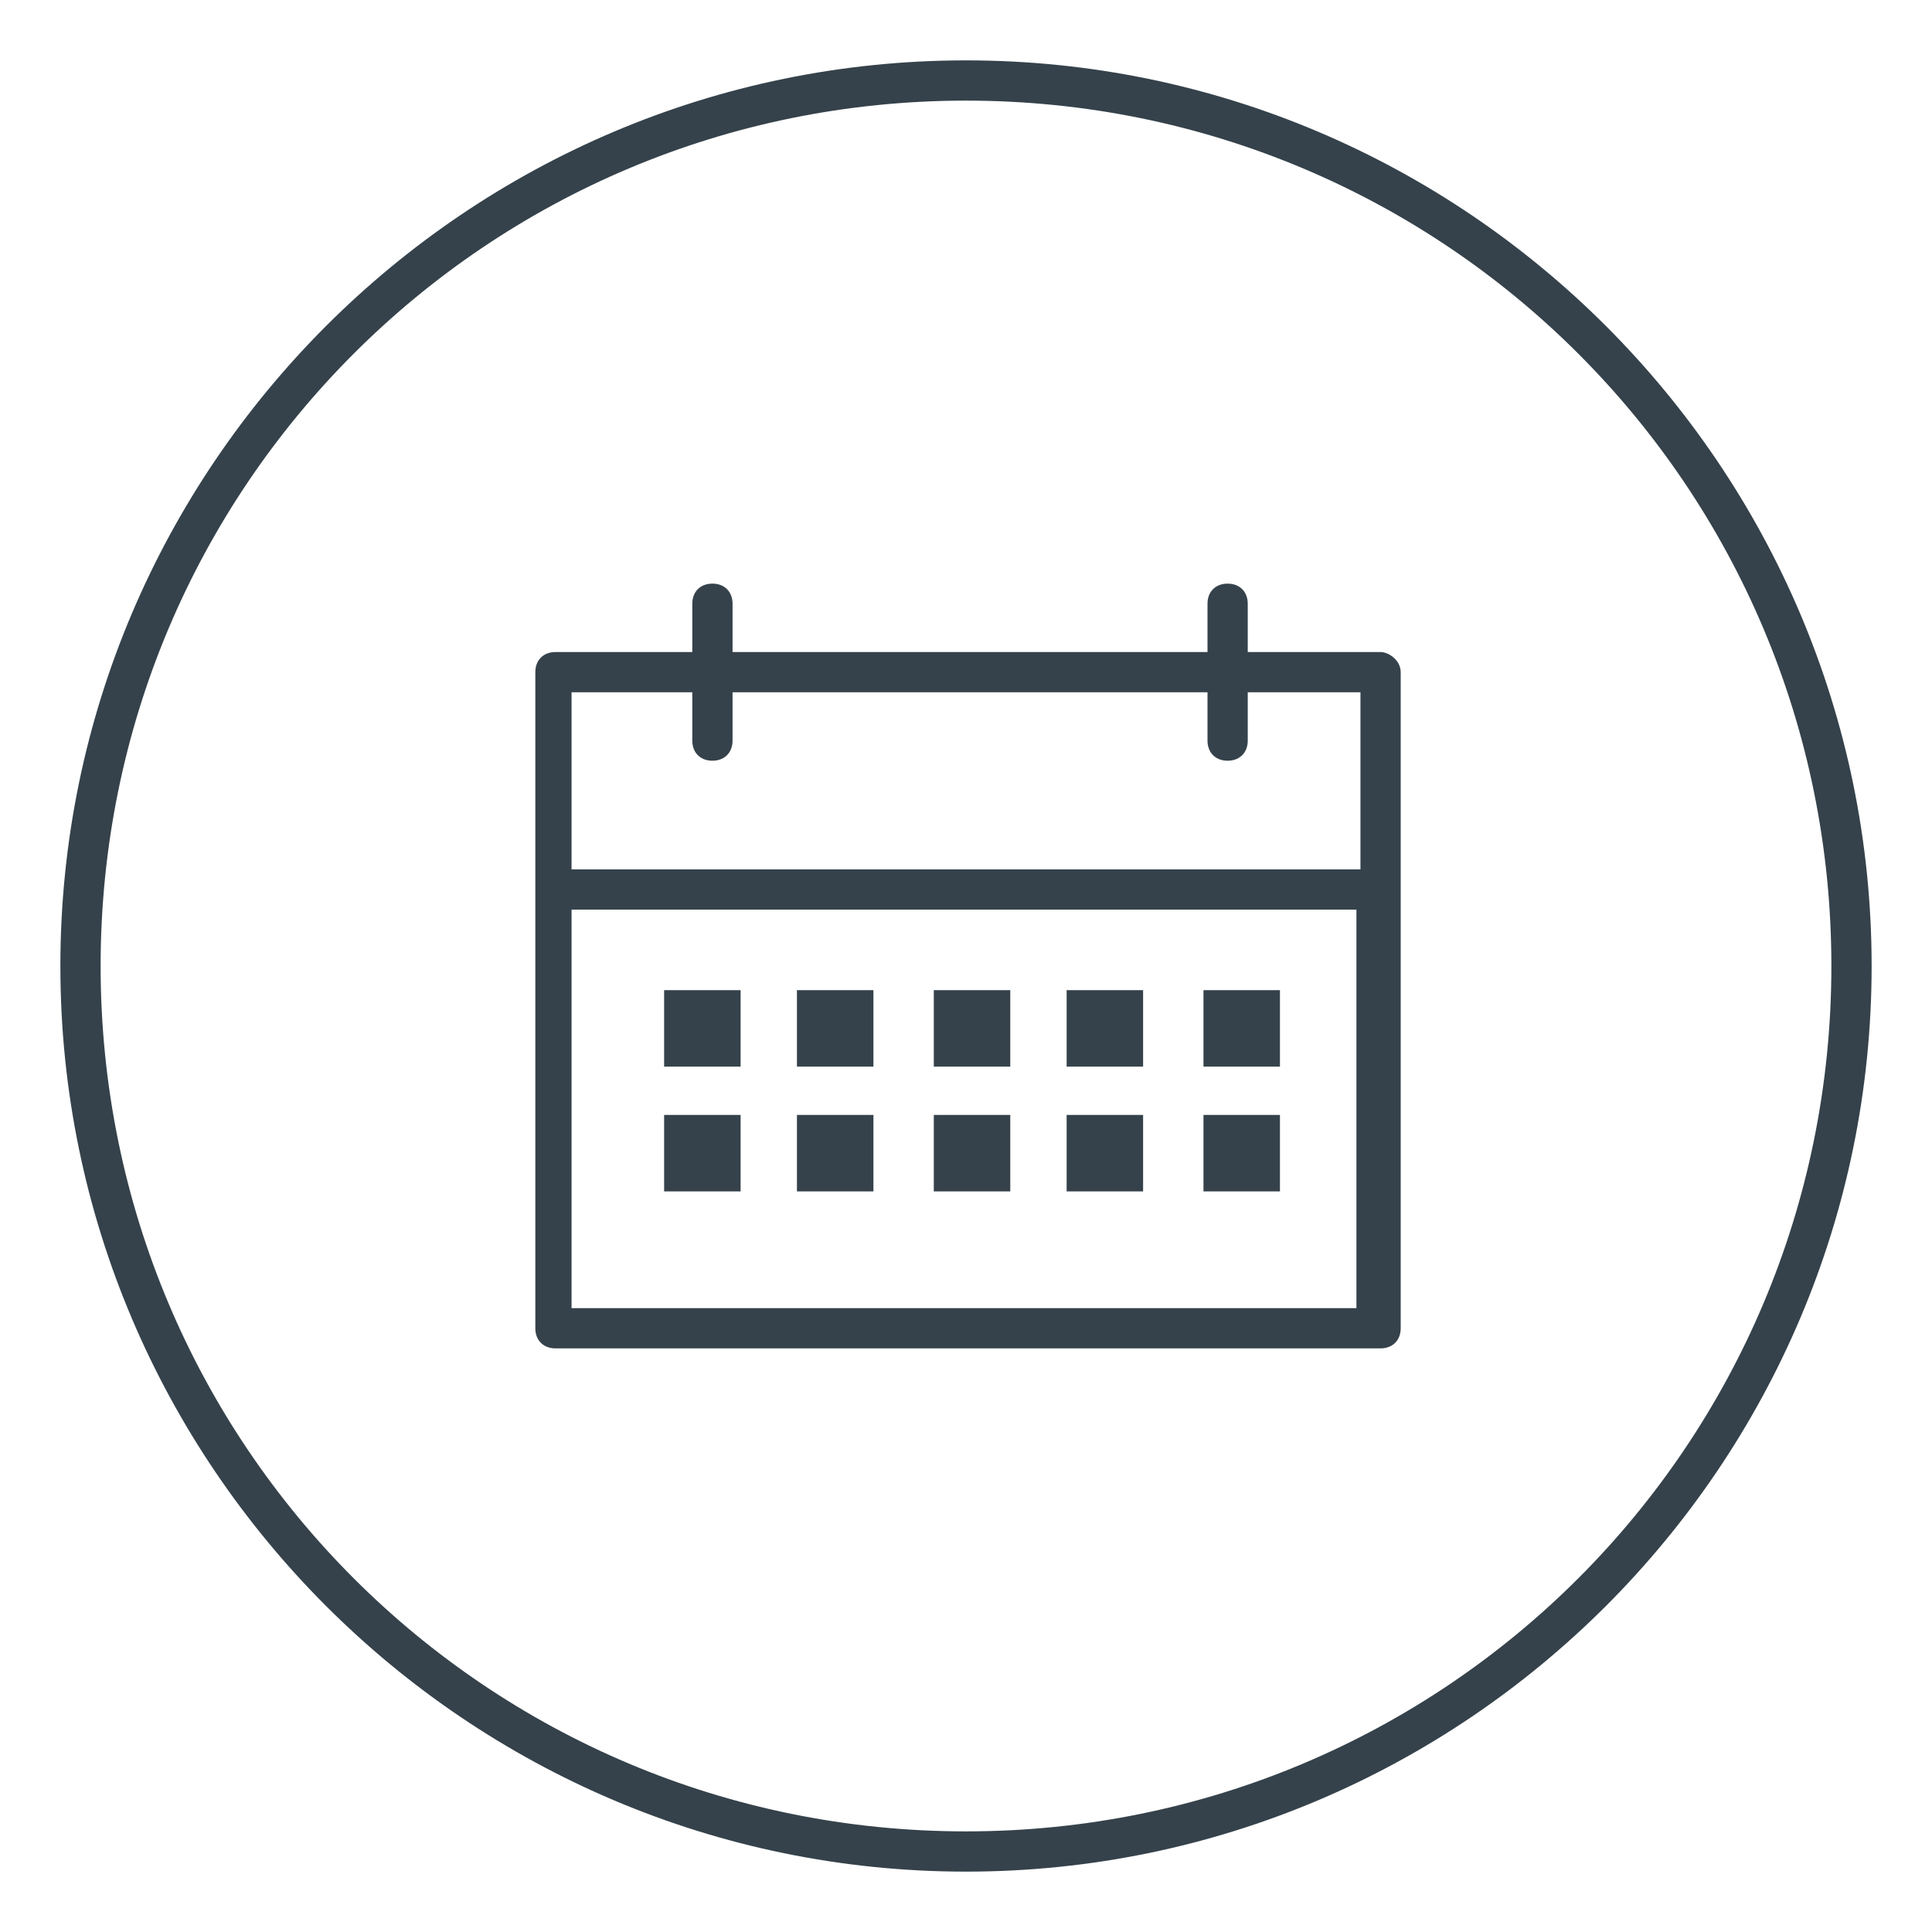
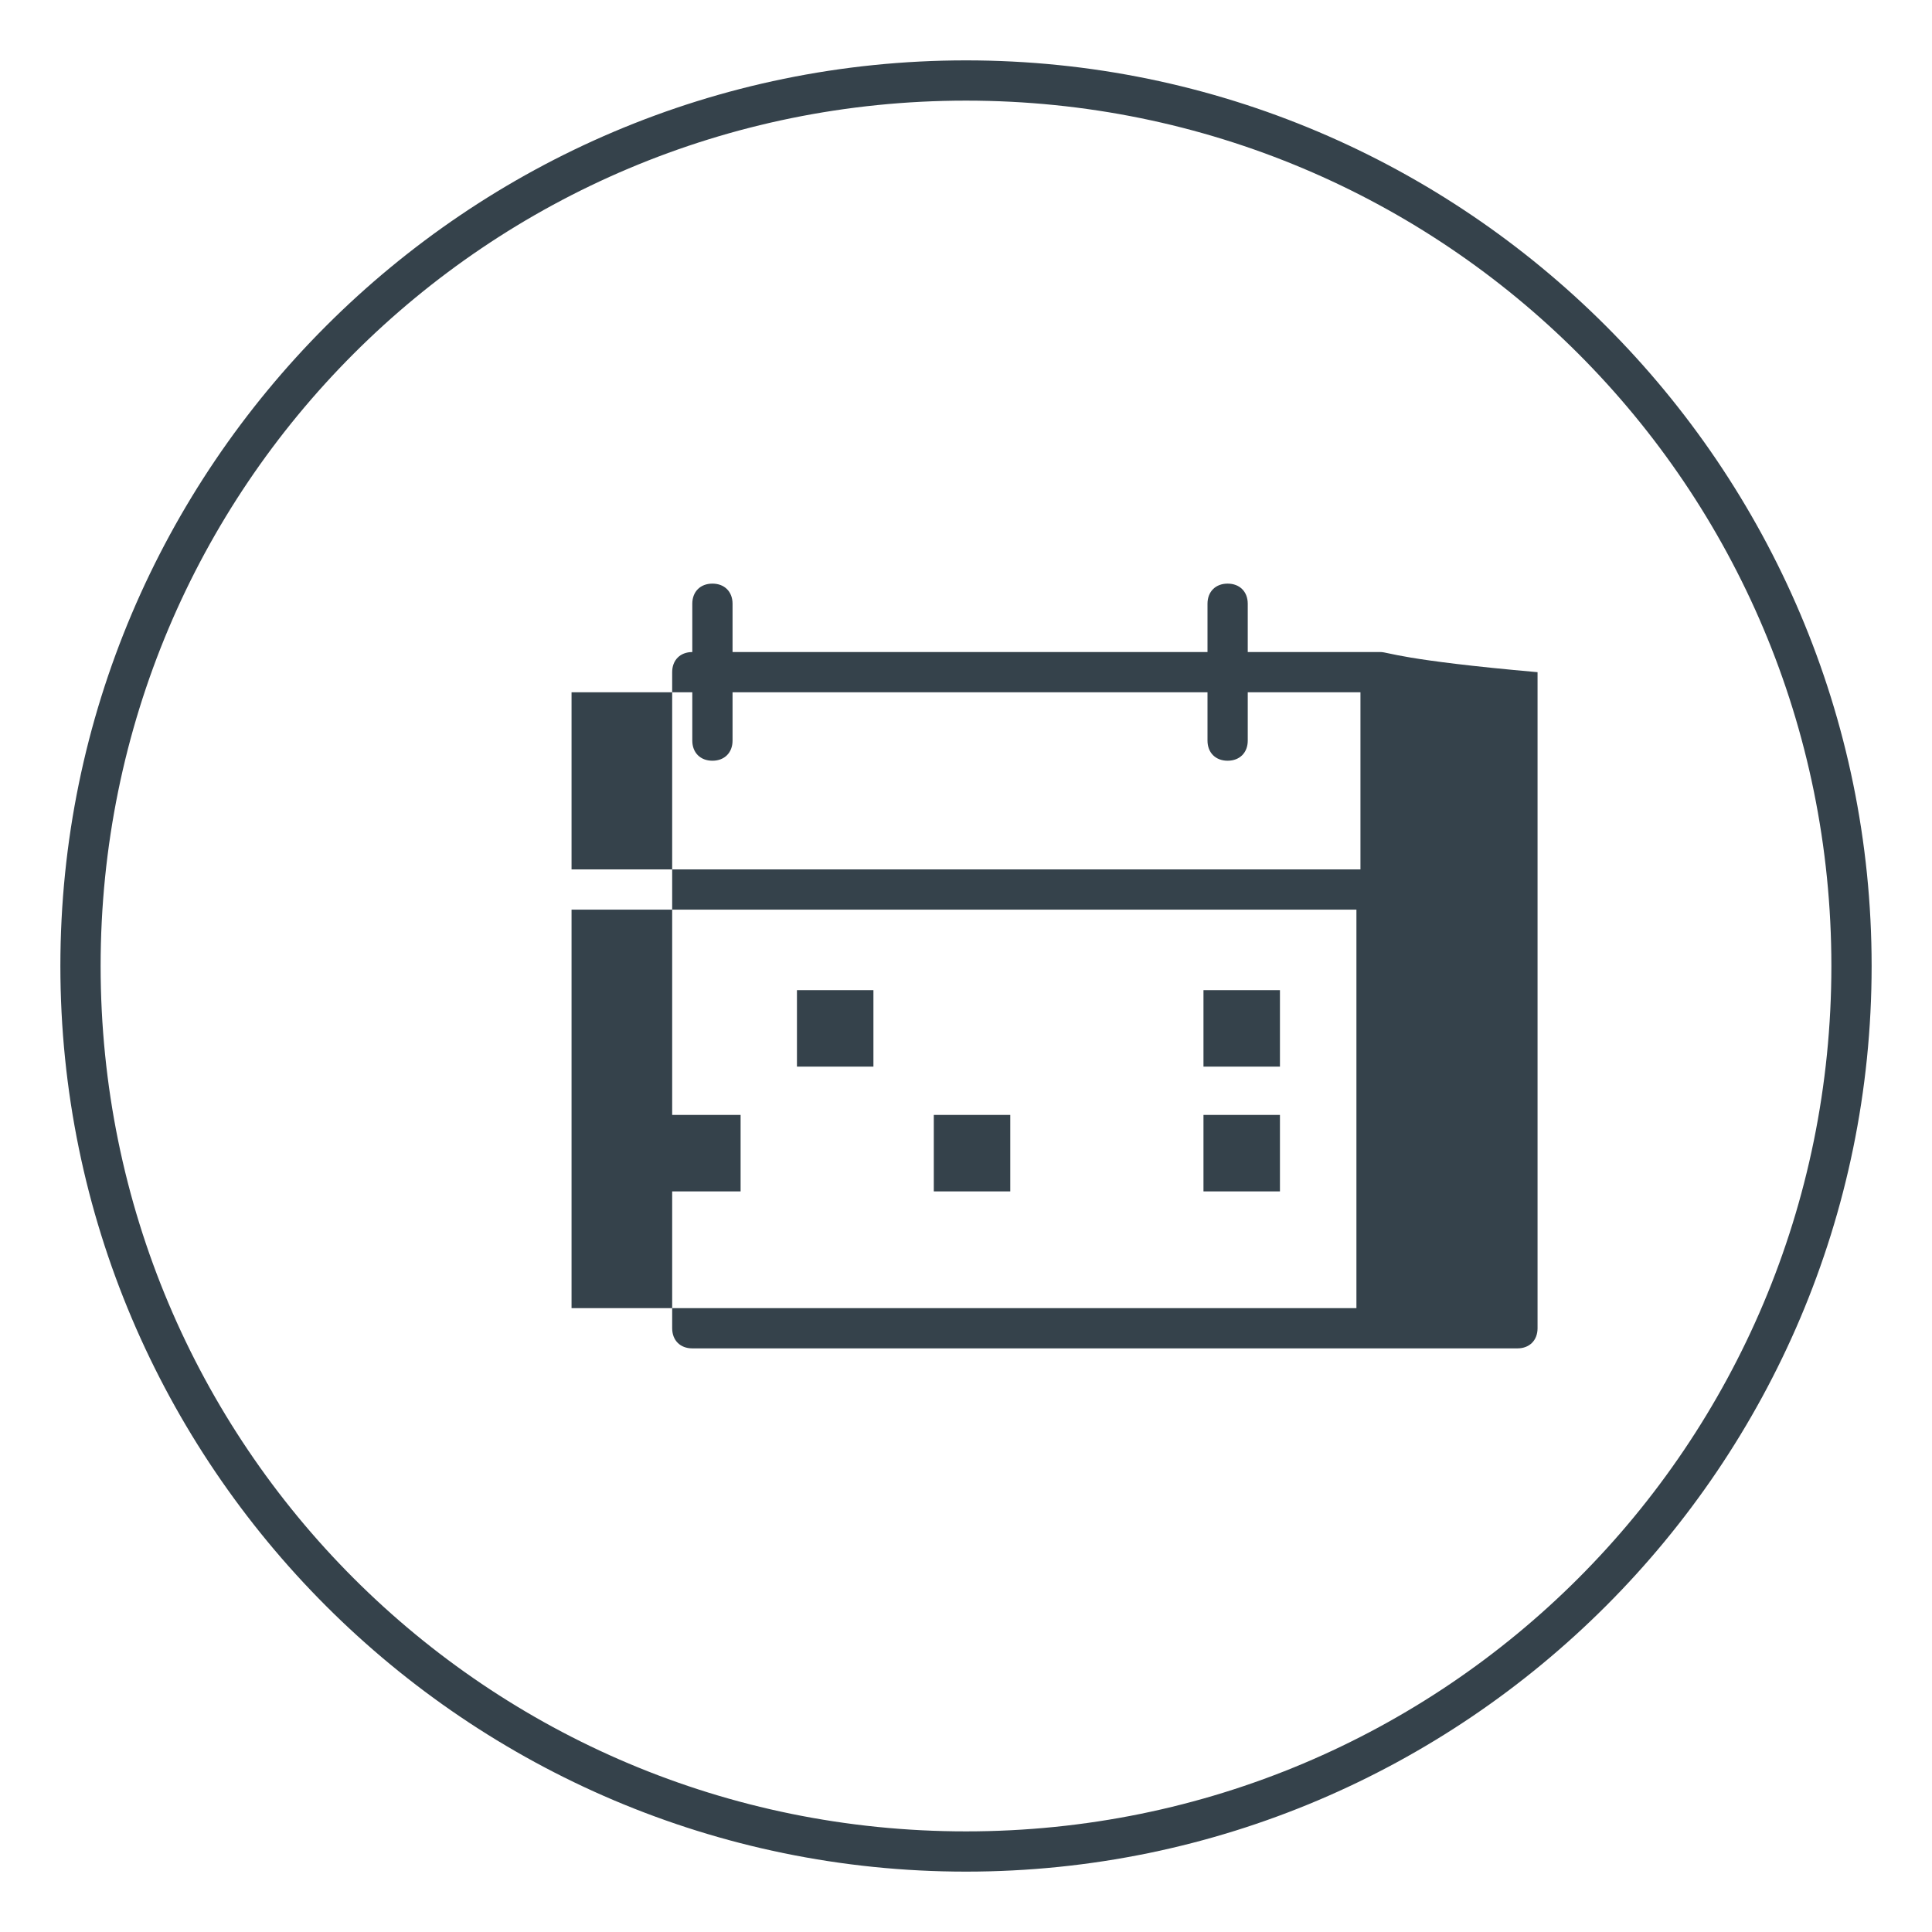
<svg xmlns="http://www.w3.org/2000/svg" version="1.0" id="Ebene_2_00000174599019110418086920000000931533855010898355_" x="0px" y="0px" viewBox="0 0 48 48" enable-background="new 0 0 48 48" xml:space="preserve">
  <g>
    <path fill="#35424B" d="M24,1.5C11.6,1.5,1.5,11.6,1.5,24c0,12.4,10.1,22.5,22.5,22.5c12.4,0,22.5-10.1,22.5-22.5   C46.5,11.6,36.4,1.5,24,1.5z M24,45.5C12.1,45.5,2.5,35.9,2.5,24S12.1,2.5,24,2.5c11.9,0,21.5,9.6,21.5,21.5S35.9,45.5,24,45.5z" />
-     <path fill="#35424B" d="M34.3,16.2h-3.3V15c0-0.3-0.2-0.5-0.5-0.5c-0.3,0-0.5,0.2-0.5,0.5v1.2H18.2V15c0-0.3-0.2-0.5-0.5-0.5   c-0.3,0-0.5,0.2-0.5,0.5v1.2h-3.4c-0.3,0-0.5,0.2-0.5,0.5V33c0,0.3,0.2,0.5,0.5,0.5h20.5c0.3,0,0.5-0.2,0.5-0.5V16.7   C34.8,16.4,34.5,16.2,34.3,16.2z M17.2,17.2v1.2c0,0.3,0.2,0.5,0.5,0.5c0.3,0,0.5-0.2,0.5-0.5v-1.2h11.8v1.2c0,0.3,0.2,0.5,0.5,0.5   c0.3,0,0.5-0.2,0.5-0.5v-1.2h2.8v4.4H14.2v-4.4H17.2z M14.2,32.5v-9.9h19.5v9.9H14.2z" />
-     <rect x="16.5" y="24.6" fill="#35424B" width="1.9" height="1.9" />
+     <path fill="#35424B" d="M34.3,16.2h-3.3V15c0-0.3-0.2-0.5-0.5-0.5c-0.3,0-0.5,0.2-0.5,0.5v1.2H18.2V15c0-0.3-0.2-0.5-0.5-0.5   c-0.3,0-0.5,0.2-0.5,0.5v1.2c-0.3,0-0.5,0.2-0.5,0.5V33c0,0.3,0.2,0.5,0.5,0.5h20.5c0.3,0,0.5-0.2,0.5-0.5V16.7   C34.8,16.4,34.5,16.2,34.3,16.2z M17.2,17.2v1.2c0,0.3,0.2,0.5,0.5,0.5c0.3,0,0.5-0.2,0.5-0.5v-1.2h11.8v1.2c0,0.3,0.2,0.5,0.5,0.5   c0.3,0,0.5-0.2,0.5-0.5v-1.2h2.8v4.4H14.2v-4.4H17.2z M14.2,32.5v-9.9h19.5v9.9H14.2z" />
    <rect x="19.8" y="24.6" fill="#35424B" width="1.9" height="1.9" />
-     <rect x="23.2" y="24.6" fill="#35424B" width="1.9" height="1.9" />
-     <rect x="26.5" y="24.6" fill="#35424B" width="1.9" height="1.9" />
    <rect x="29.9" y="24.6" fill="#35424B" width="1.9" height="1.9" />
    <rect x="16.5" y="27.7" fill="#35424B" width="1.9" height="1.9" />
-     <rect x="19.8" y="27.7" fill="#35424B" width="1.9" height="1.9" />
    <rect x="23.2" y="27.7" fill="#35424B" width="1.9" height="1.9" />
-     <rect x="26.5" y="27.7" fill="#35424B" width="1.9" height="1.9" />
    <rect x="29.9" y="27.7" fill="#35424B" width="1.9" height="1.9" />
  </g>
</svg>